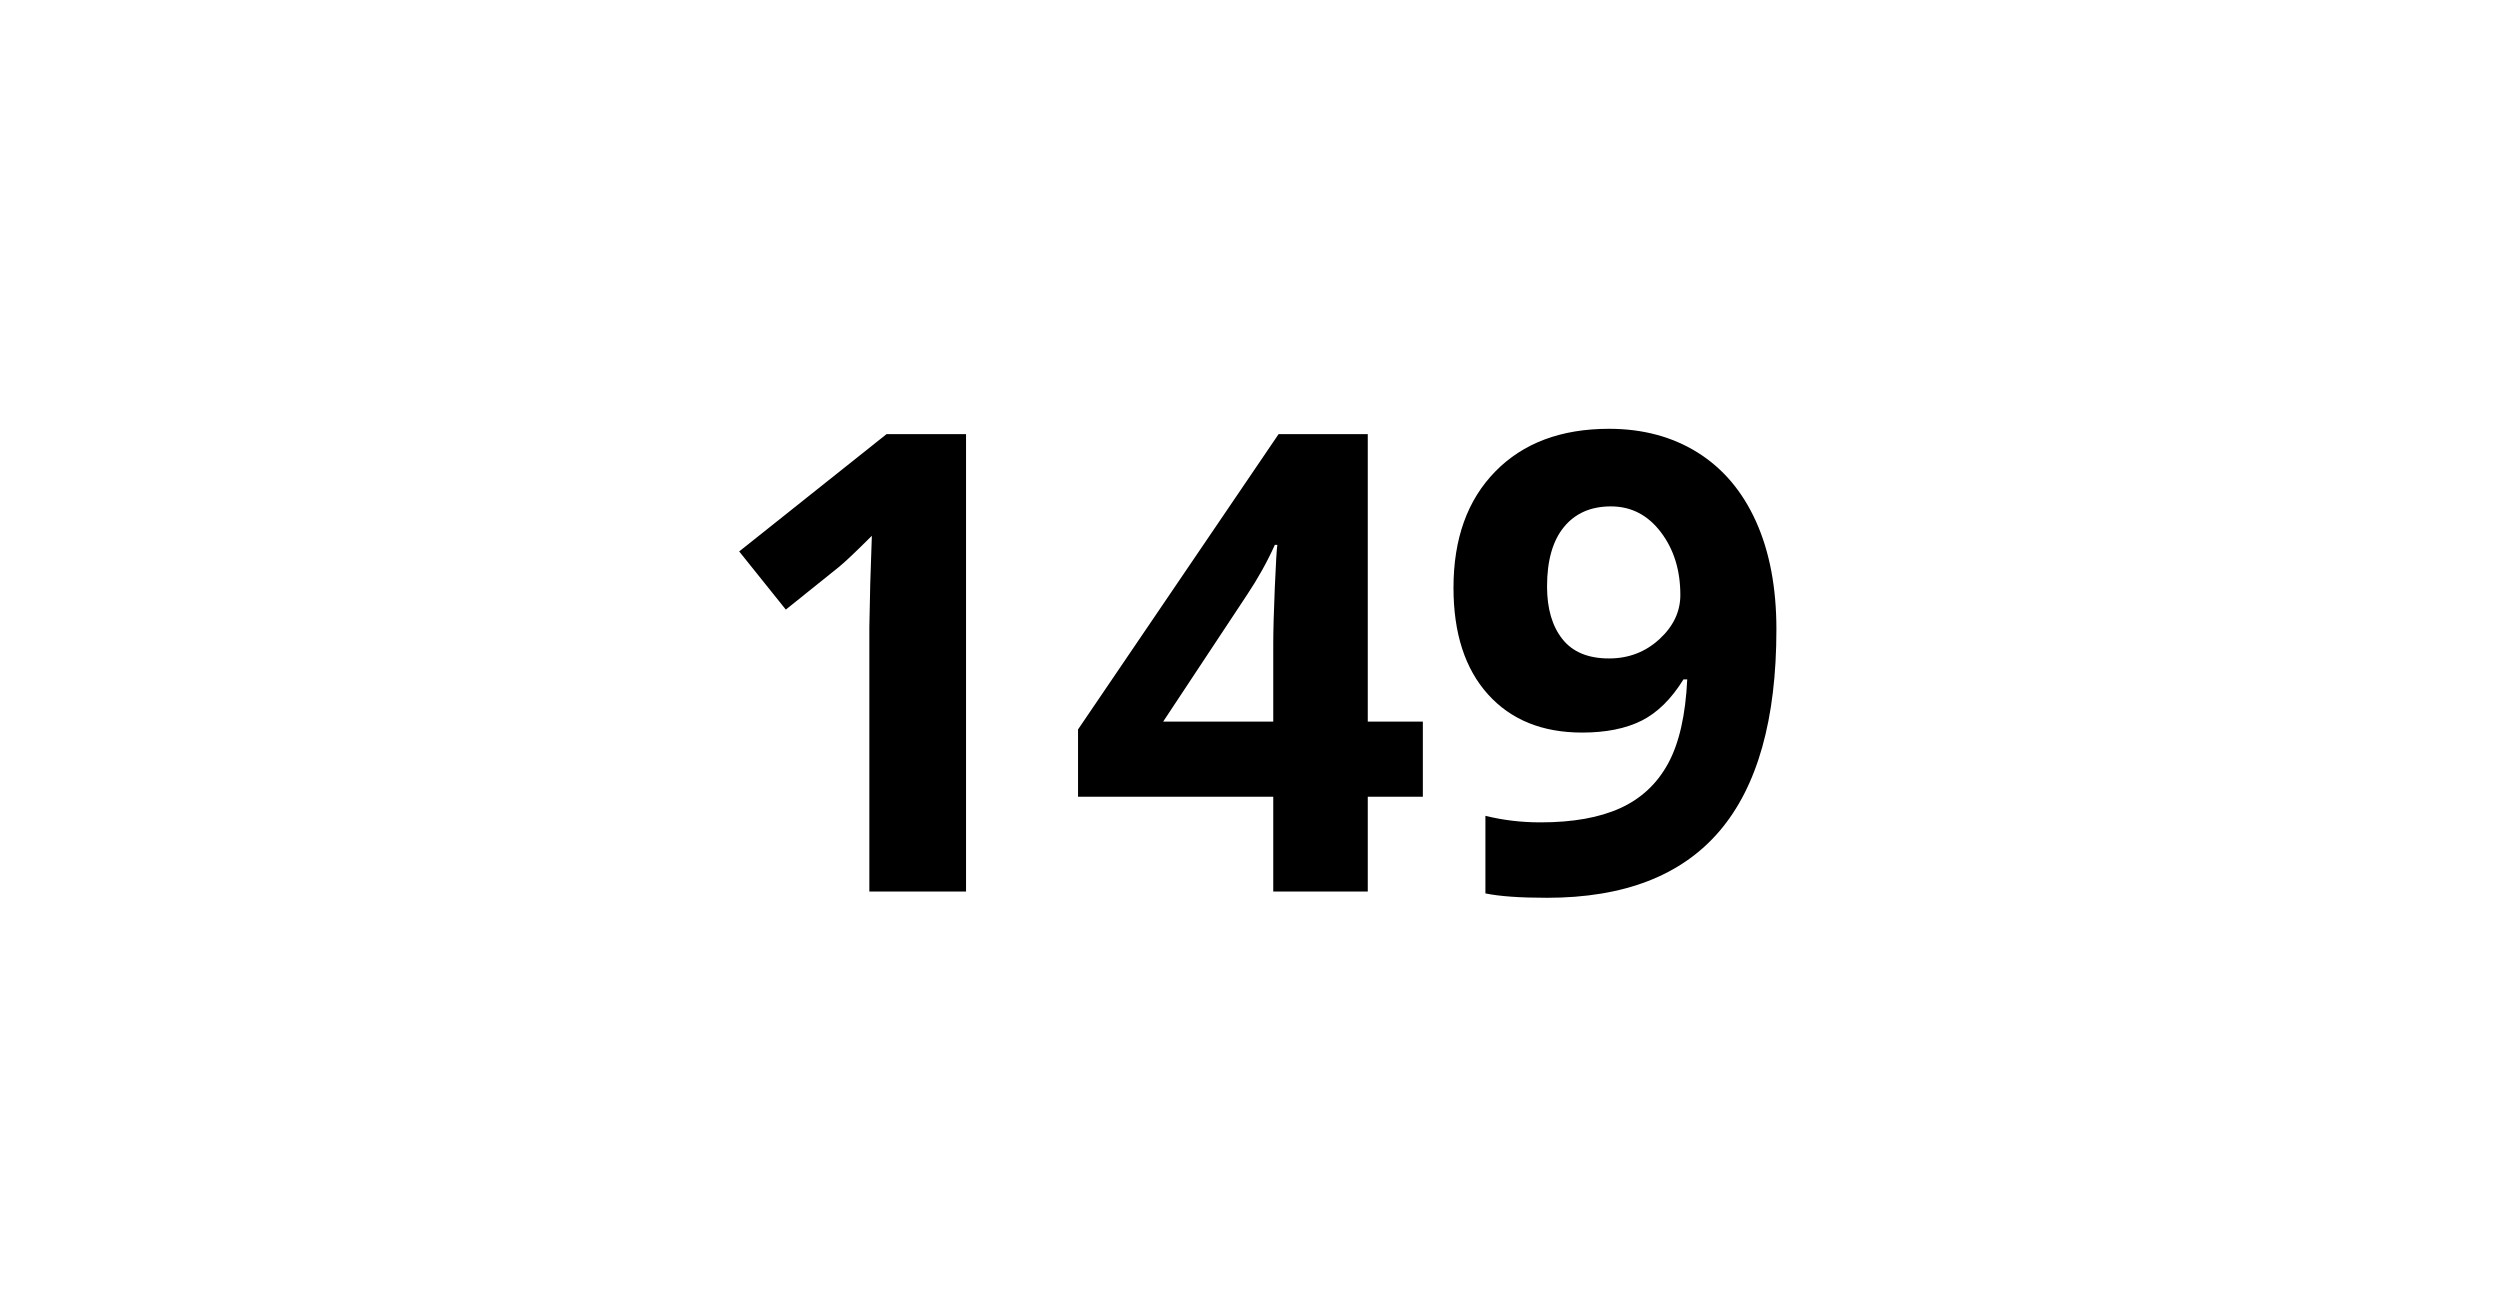
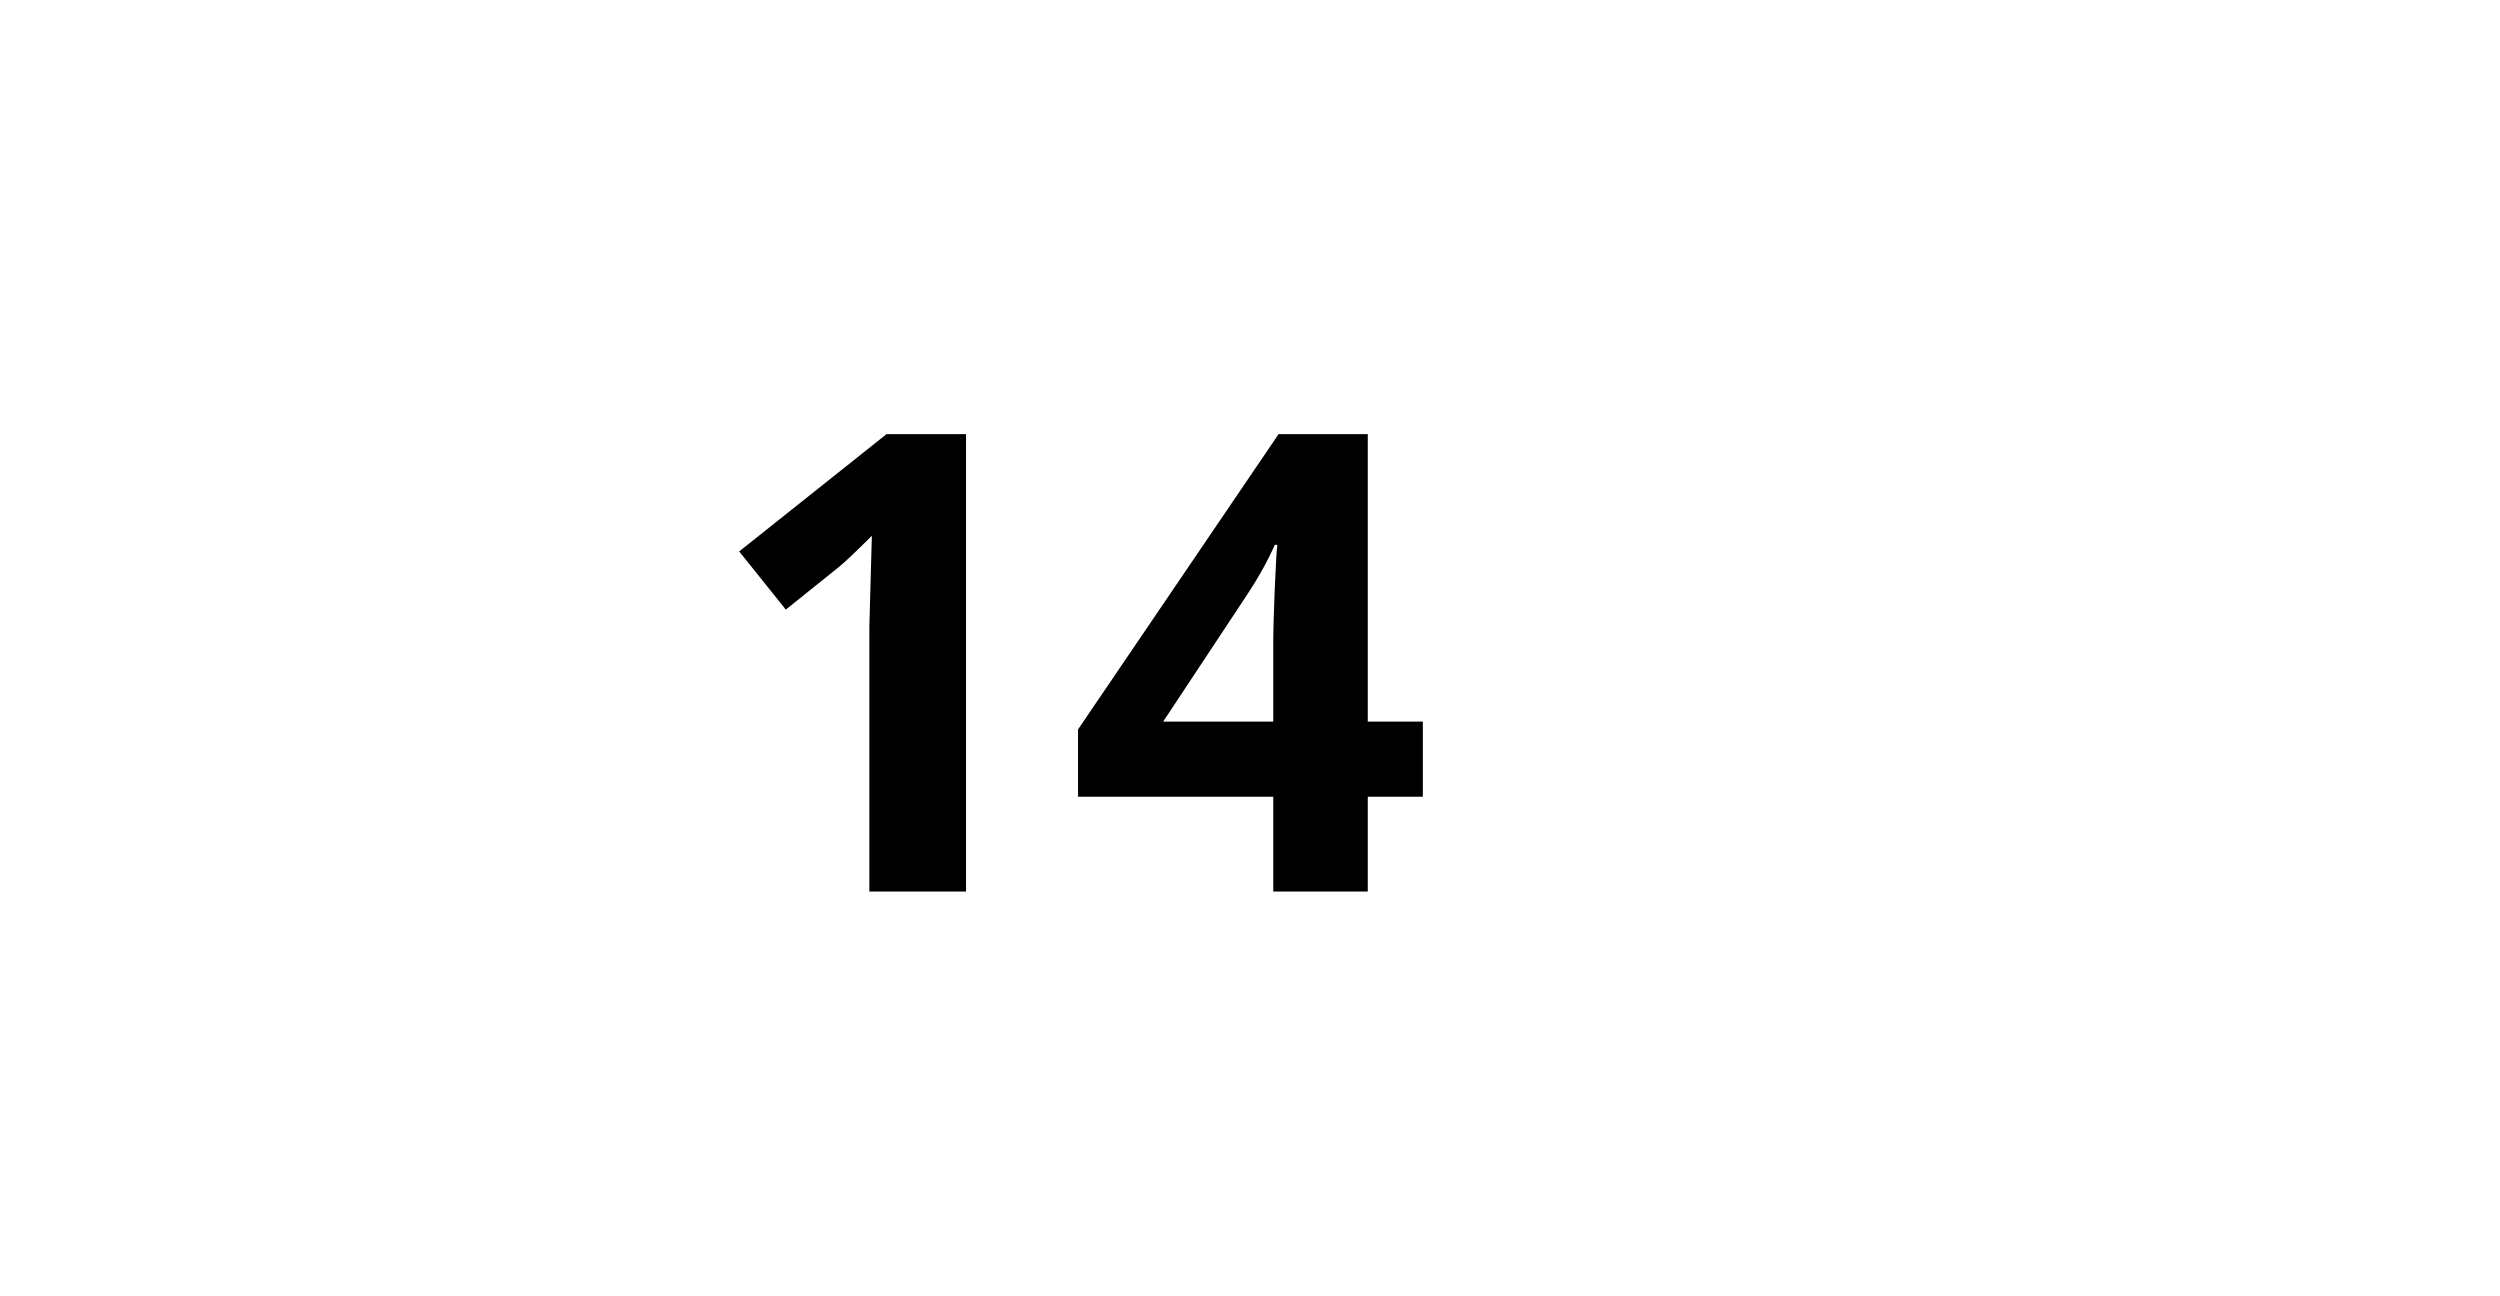
<svg xmlns="http://www.w3.org/2000/svg" width="1080" zoomAndPan="magnify" viewBox="0 0 810 420" height="560" preserveAspectRatio="xMidYMid meet" version="1.0">
  <defs>
    <g />
  </defs>
  <rect x="-81" width="972" fill="#ffffff" y="-42" height="504" fill-opacity="1" />
  <rect x="-81" width="972" fill="#ffffff" y="-42" height="504" fill-opacity="1" />
  <g fill="#000000" fill-opacity="1">
    <g transform="translate(227.231, 288.853)">
      <g>
-         <path d="M 85.766 0 L 54.438 0 L 54.438 -85.766 L 54.734 -99.844 L 55.25 -115.266 C 50.039 -110.055 46.426 -106.641 44.406 -105.016 L 27.375 -91.344 L 12.266 -110.188 L 60.016 -148.203 L 85.766 -148.203 Z M 85.766 0 " />
+         <path d="M 85.766 0 L 54.438 0 L 54.438 -85.766 L 55.25 -115.266 C 50.039 -110.055 46.426 -106.641 44.406 -105.016 L 27.375 -91.344 L 12.266 -110.188 L 60.016 -148.203 L 85.766 -148.203 Z M 85.766 0 " />
      </g>
    </g>
    <g transform="translate(345.737, 288.853)">
      <g>
        <path d="M 115.266 -30.719 L 97.422 -30.719 L 97.422 0 L 66.797 0 L 66.797 -30.719 L 3.547 -30.719 L 3.547 -52.516 L 68.531 -148.203 L 97.422 -148.203 L 97.422 -55.047 L 115.266 -55.047 Z M 66.797 -55.047 L 66.797 -80.188 C 66.797 -84.375 66.961 -90.453 67.297 -98.422 C 67.641 -106.398 67.914 -111.031 68.125 -112.312 L 67.312 -112.312 C 64.812 -106.77 61.801 -101.363 58.281 -96.094 L 31.125 -55.047 Z M 66.797 -55.047 " />
      </g>
    </g>
    <g transform="translate(464.243, 288.853)">
      <g>
-         <path d="M 111.312 -84.953 C 111.312 -55.754 105.16 -33.957 92.859 -19.562 C 80.555 -5.164 61.938 2.031 37 2.031 C 28.219 2.031 21.562 1.555 17.031 0.609 L 17.031 -24.531 C 22.707 -23.113 28.656 -22.406 34.875 -22.406 C 45.344 -22.406 53.957 -23.941 60.719 -27.016 C 67.477 -30.086 72.648 -34.914 76.234 -41.5 C 79.816 -48.094 81.879 -57.172 82.422 -68.734 L 81.203 -68.734 C 77.273 -62.379 72.742 -57.914 67.609 -55.344 C 62.473 -52.781 56.055 -51.5 48.359 -51.5 C 35.453 -51.5 25.281 -55.633 17.844 -63.906 C 10.406 -72.188 6.688 -83.695 6.688 -98.438 C 6.688 -114.312 11.195 -126.859 20.219 -136.078 C 29.238 -145.305 41.523 -149.922 57.078 -149.922 C 68.023 -149.922 77.602 -147.352 85.812 -142.219 C 94.02 -137.082 100.32 -129.629 104.719 -119.859 C 109.113 -110.098 111.312 -98.461 111.312 -84.953 Z M 57.688 -124.781 C 51.195 -124.781 46.125 -122.551 42.469 -118.094 C 38.82 -113.633 37 -107.219 37 -98.844 C 37 -91.676 38.656 -85.992 41.969 -81.797 C 45.281 -77.609 50.316 -75.516 57.078 -75.516 C 63.422 -75.516 68.859 -77.594 73.391 -81.75 C 77.922 -85.906 80.188 -90.688 80.188 -96.094 C 80.188 -104.133 78.07 -110.926 73.844 -116.469 C 69.625 -122.008 64.238 -124.781 57.688 -124.781 Z M 57.688 -124.781 " />
-       </g>
+         </g>
    </g>
  </g>
</svg>